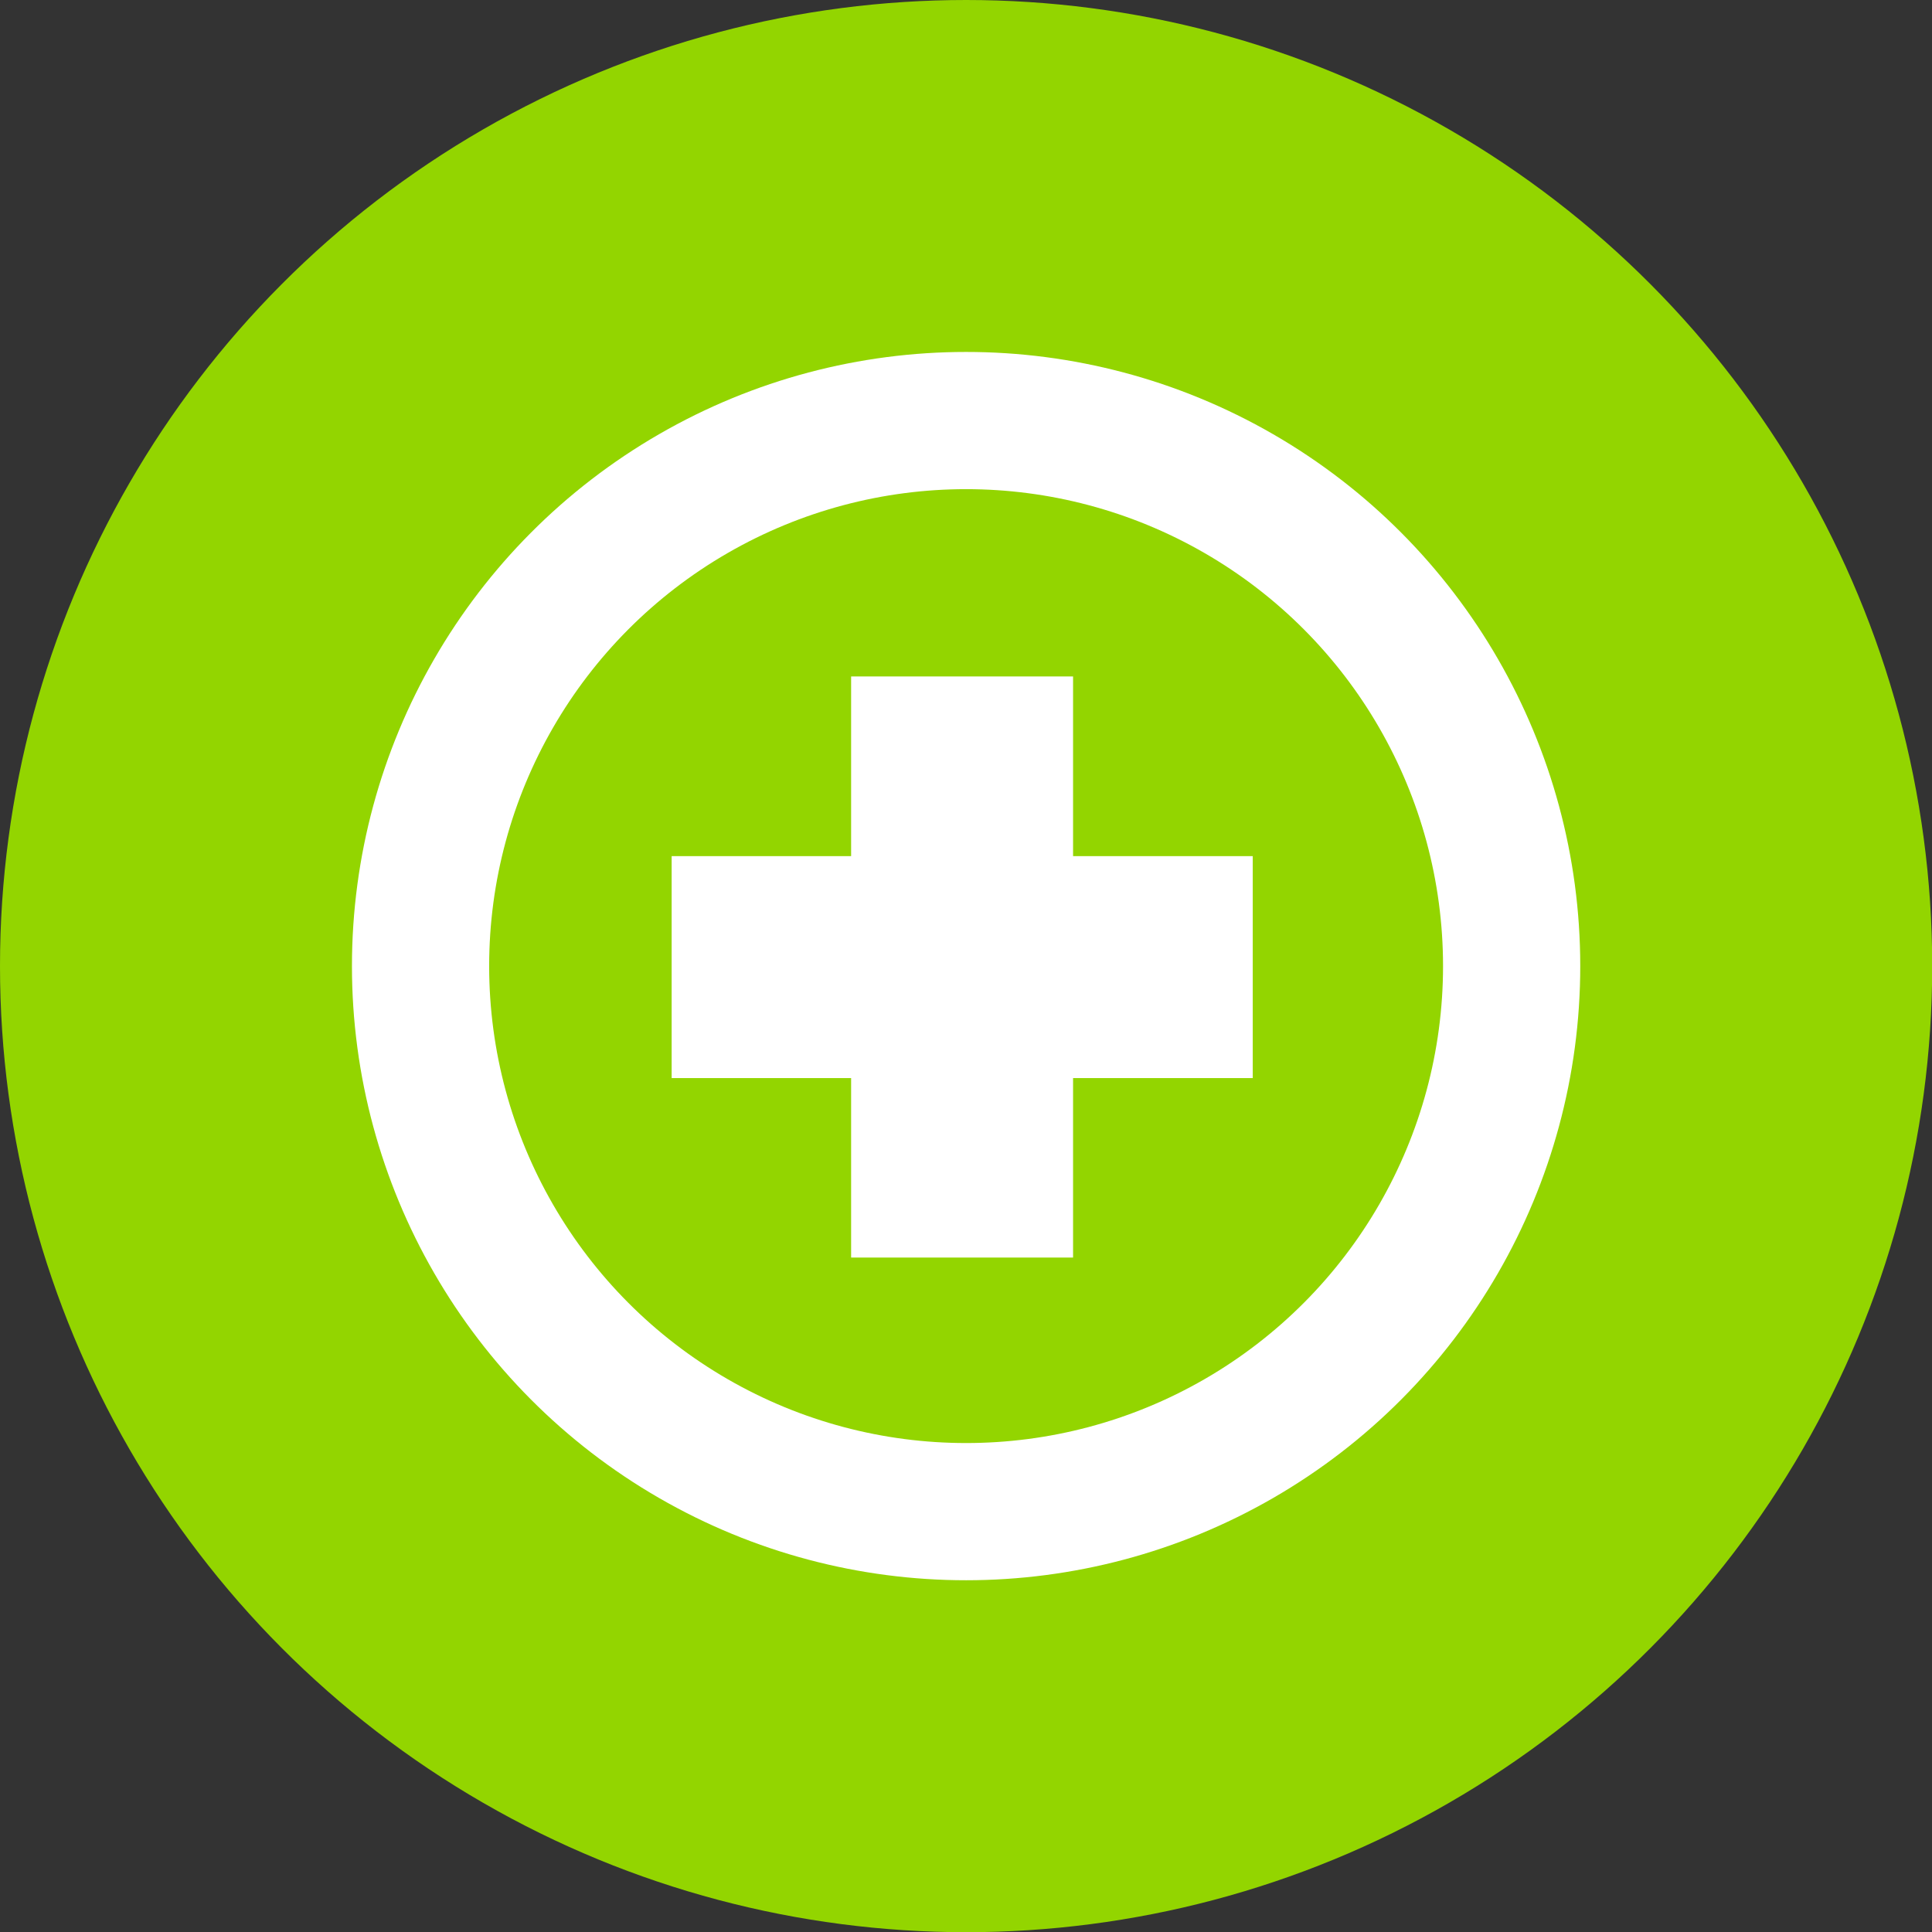
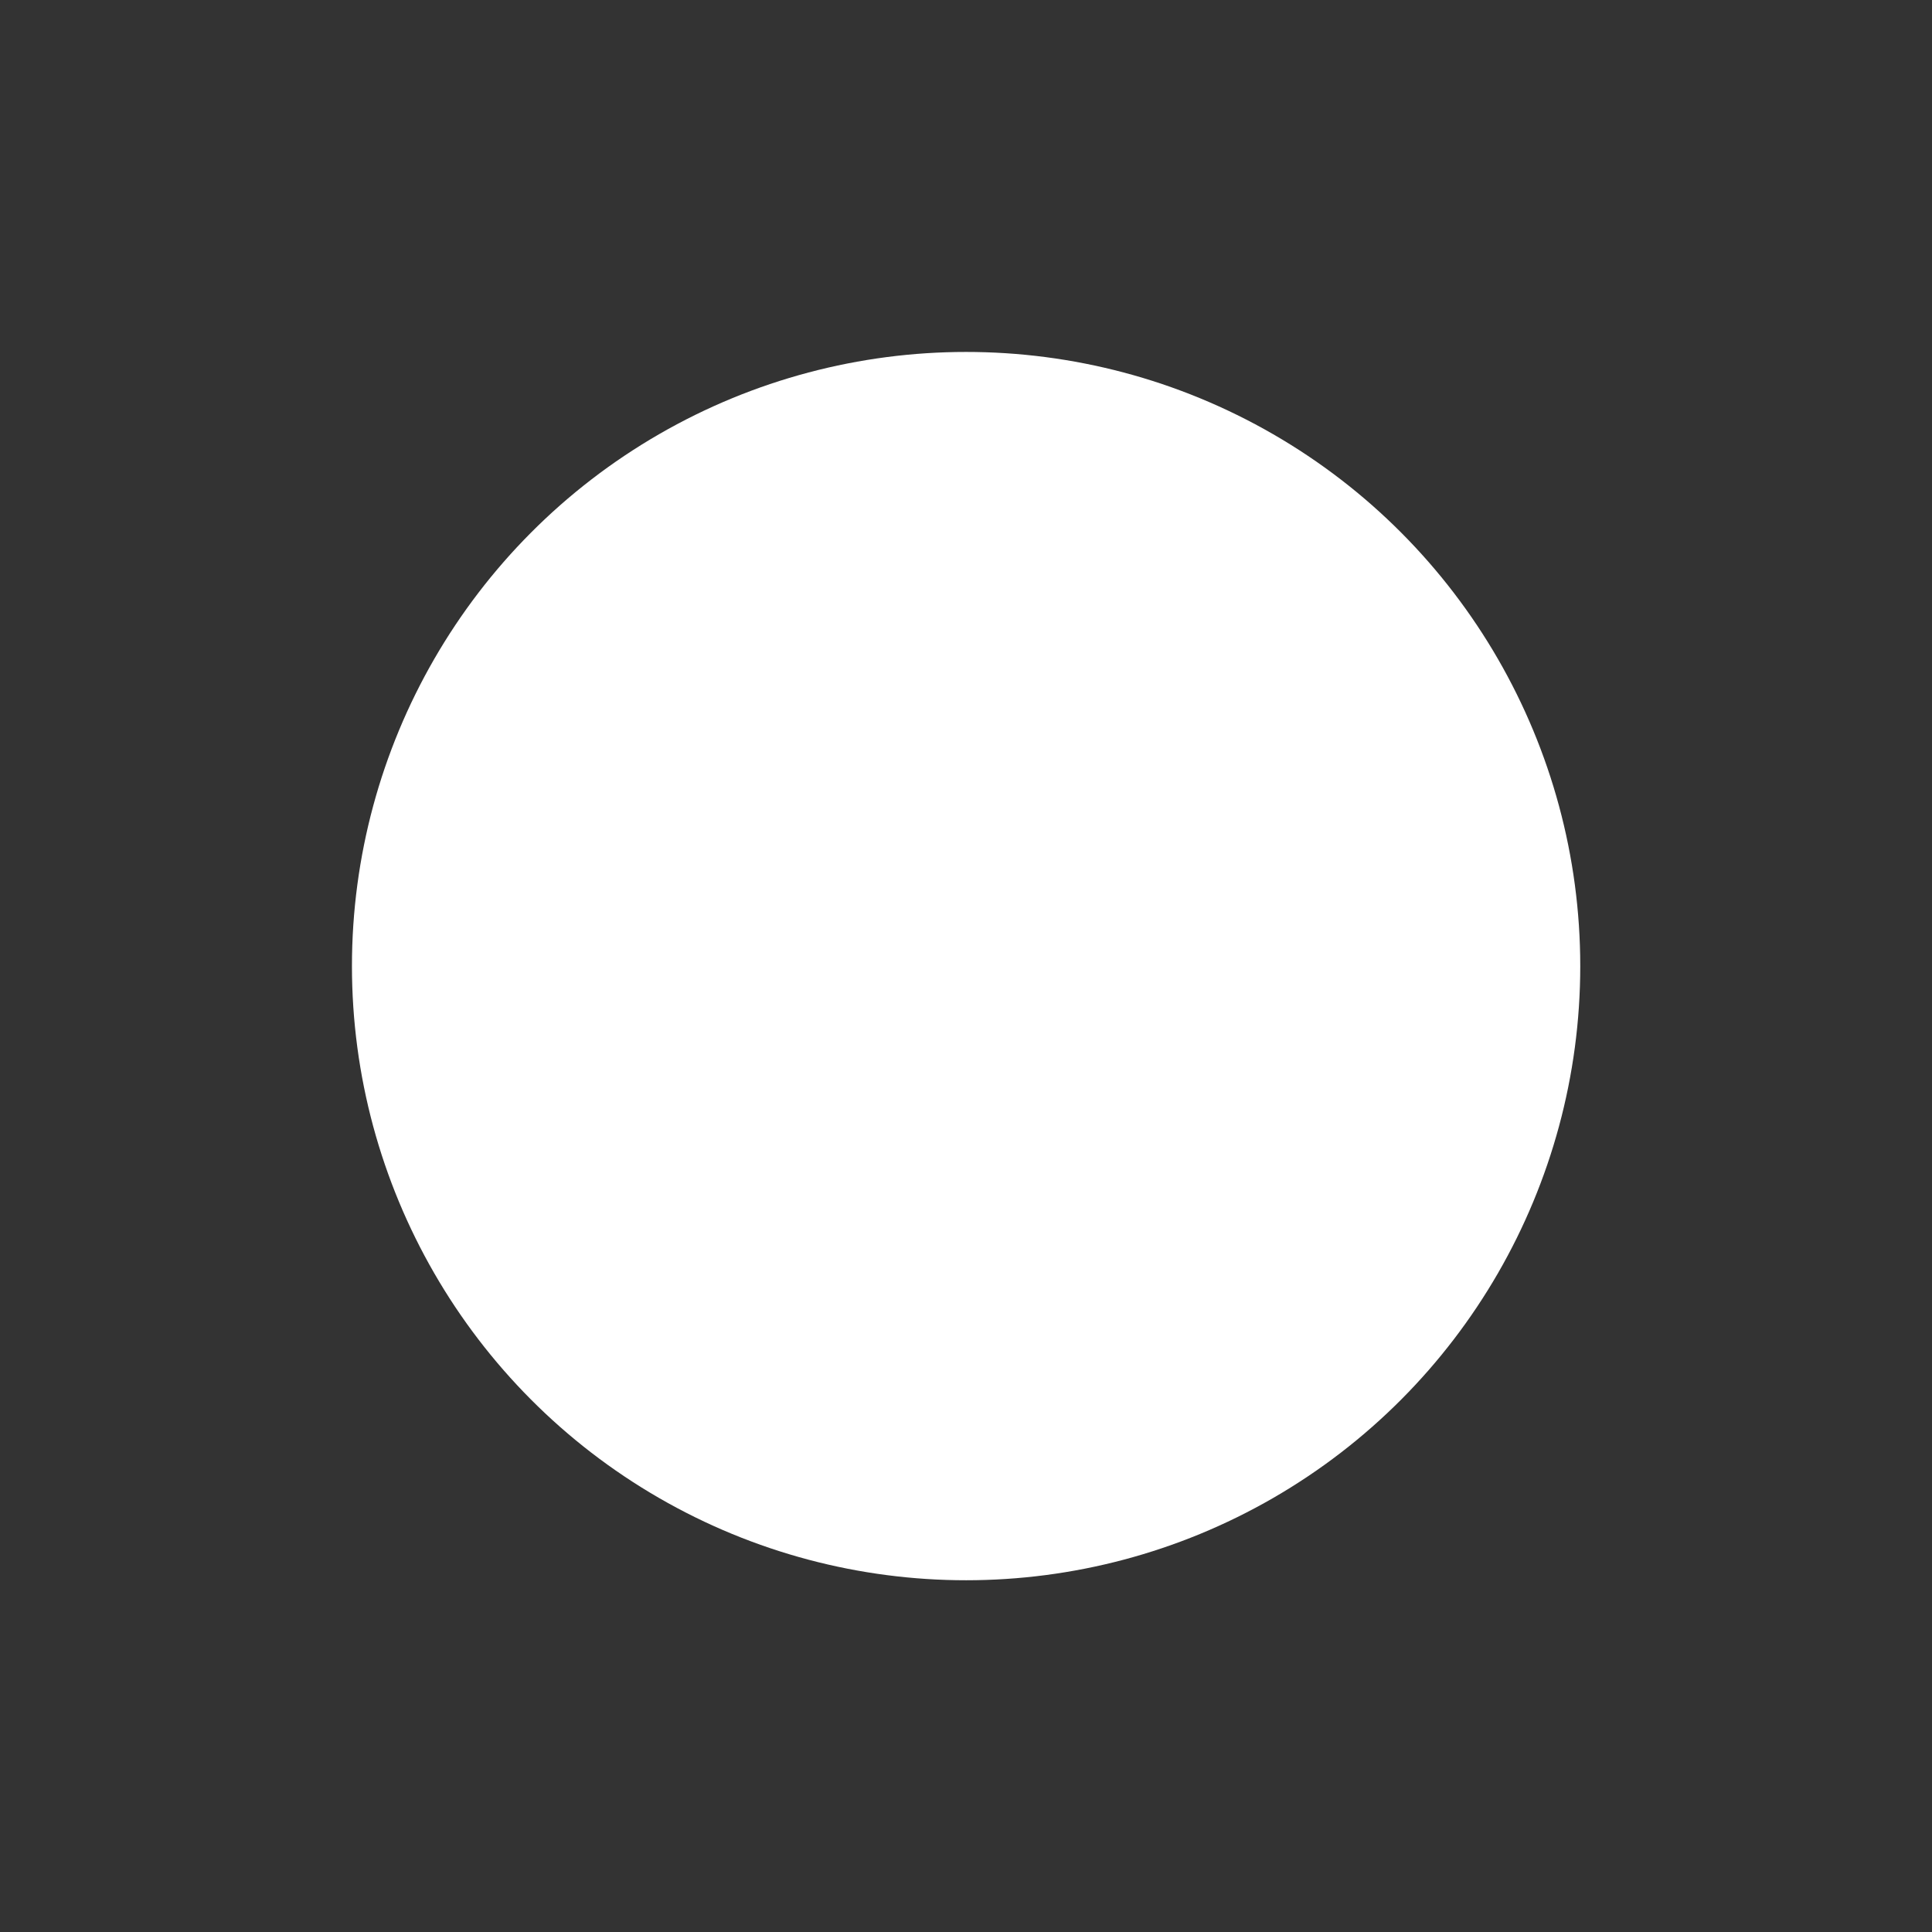
<svg xmlns="http://www.w3.org/2000/svg" viewBox="0 0 96.45 96.45">
  <rect x="0" y="0" width="96.45" height="96.45" fill="#333333" stroke="none" />
  <defs>
    <style>.cls-1{fill:#93d500;}.cls-2{fill:#fff;}</style>
  </defs>
  <g id="Capa_2" data-name="Capa 2">
    <g id="Catálogos_2019" data-name="Catálogos 2019">
      <g id="ESP">
-         <circle class="cls-1" cx="48.23" cy="48.23" r="48.23" />
        <circle class="cls-2" cx="48.23" cy="48.23" r="30.66" />
-         <circle class="cls-1" cx="48.23" cy="48.23" r="23.81" />
        <rect class="cls-2" x="42.49" y="33.77" width="11.08" height="29.01" />
-         <rect class="cls-2" x="42.49" y="33.77" width="11.08" height="29.01" transform="translate(96.31 0.25) rotate(90)" />
      </g>
    </g>
  </g>
</svg>